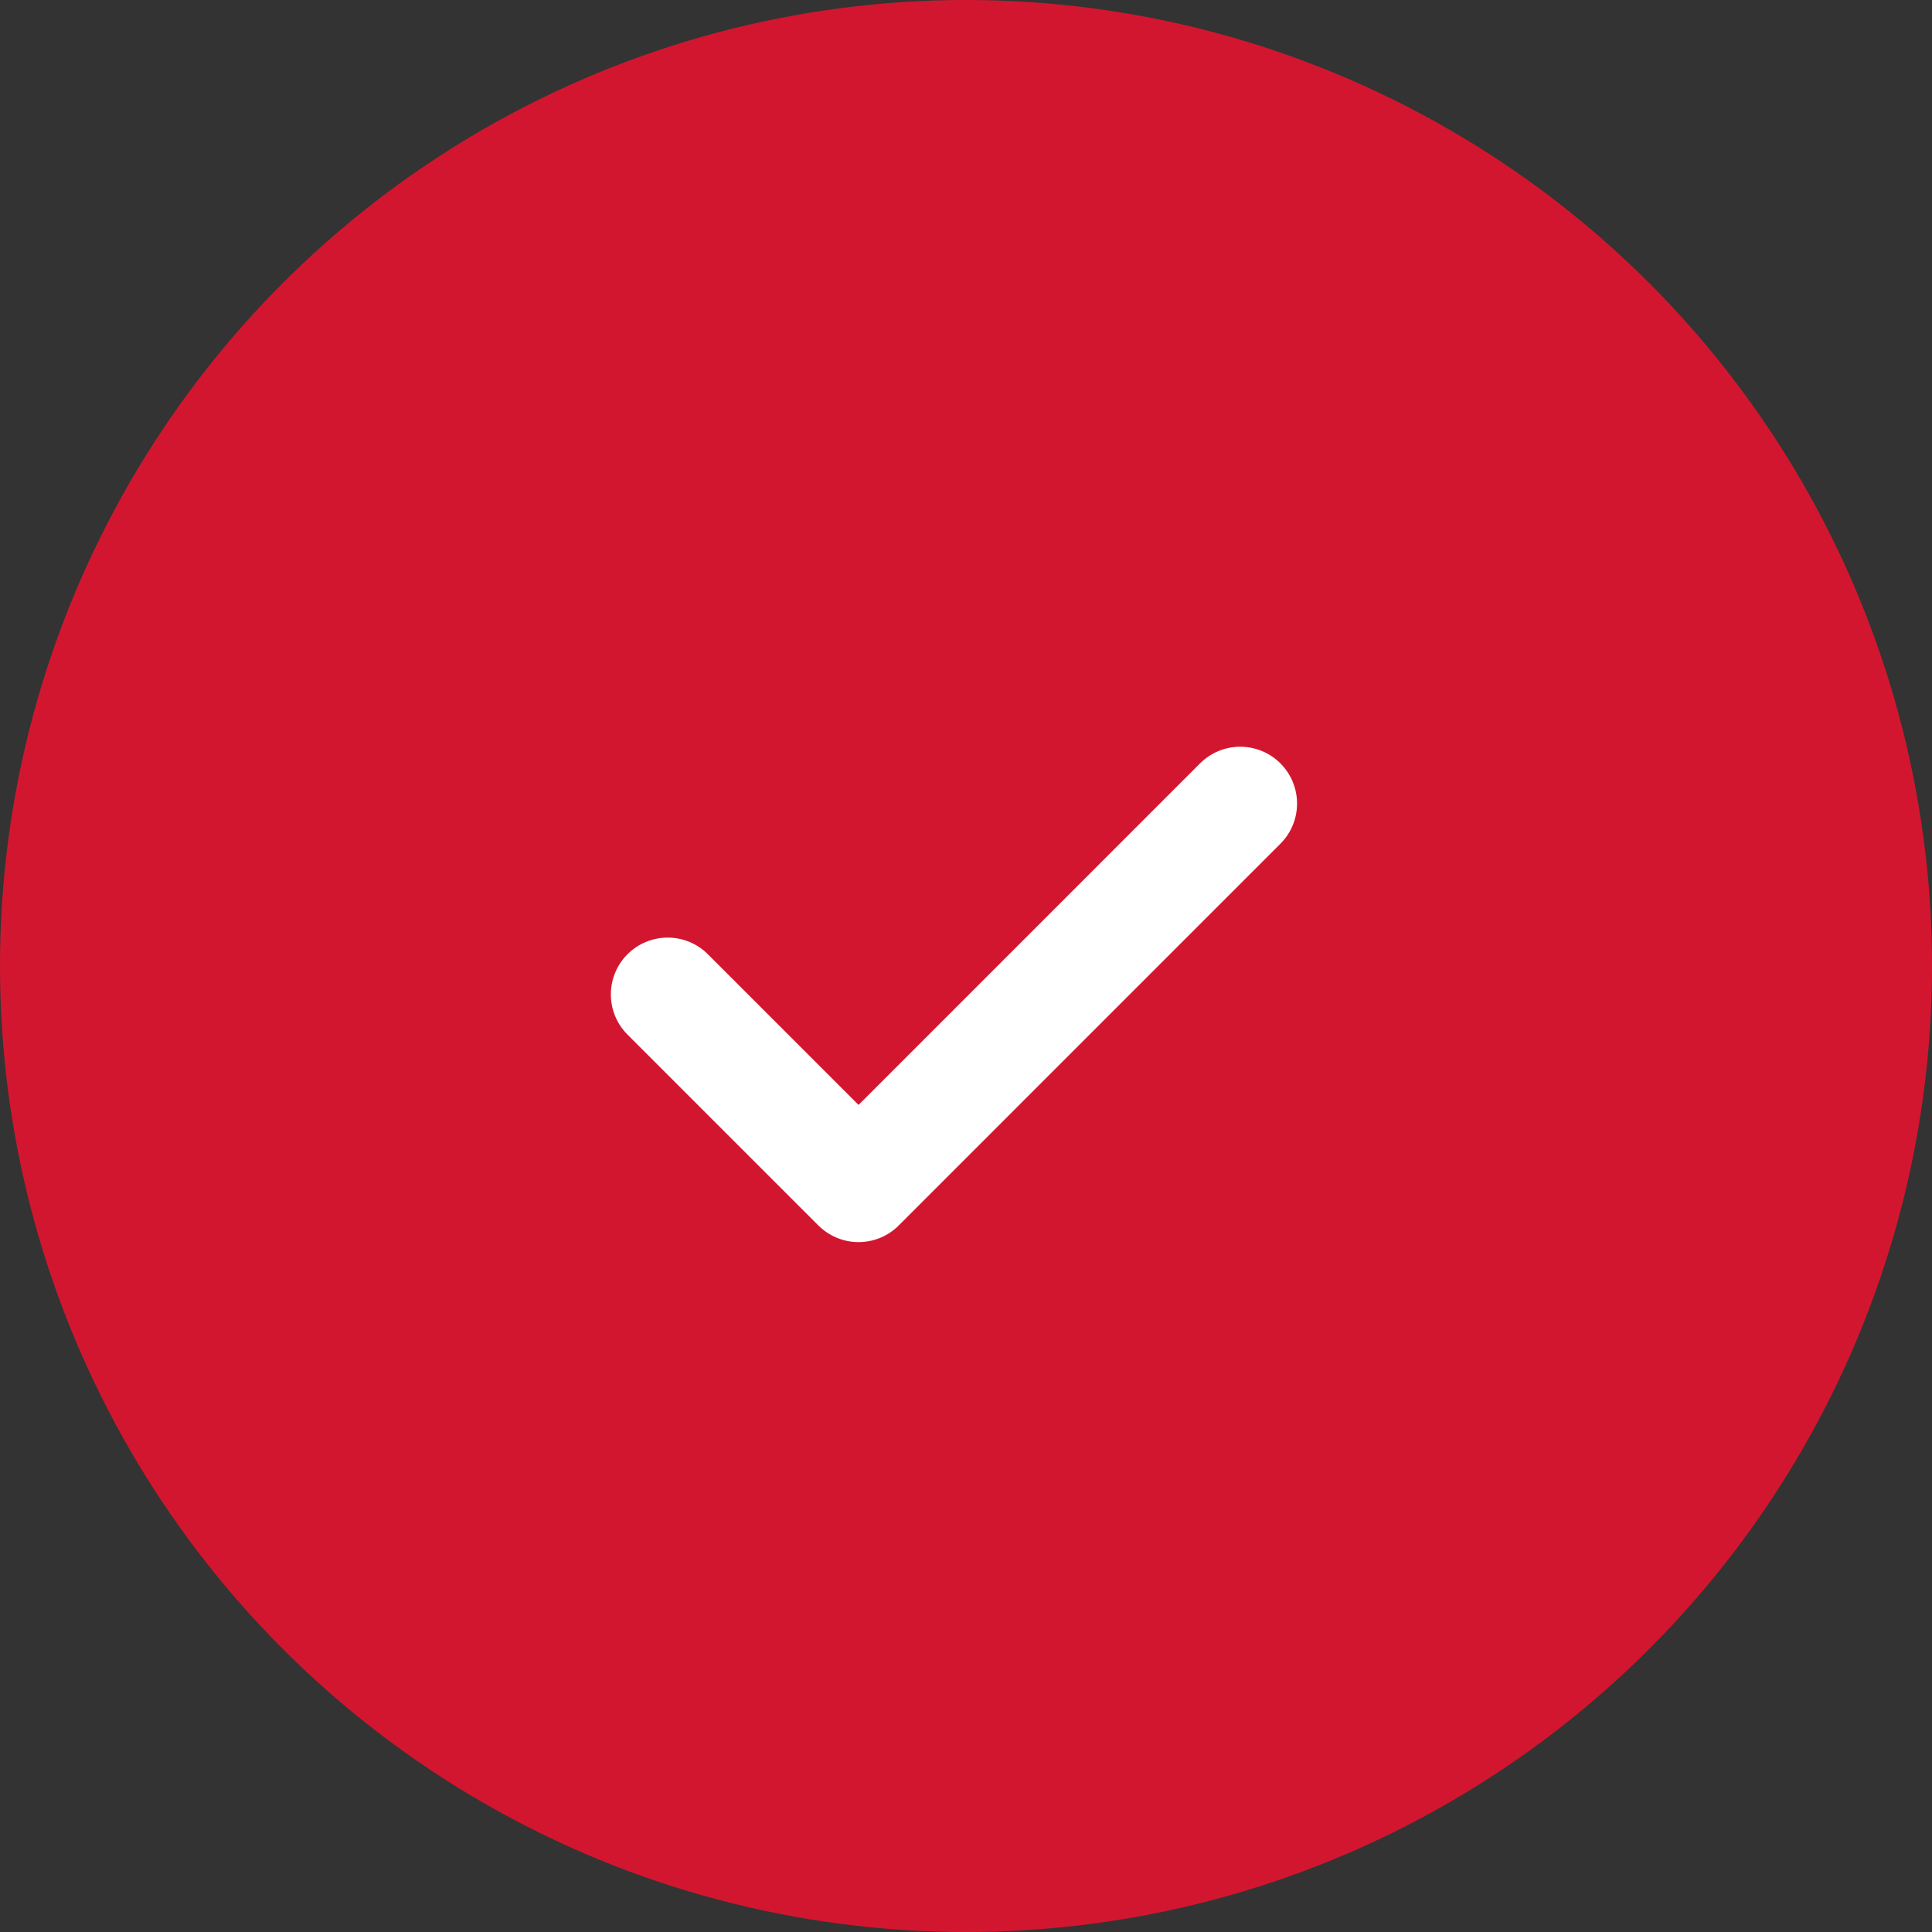
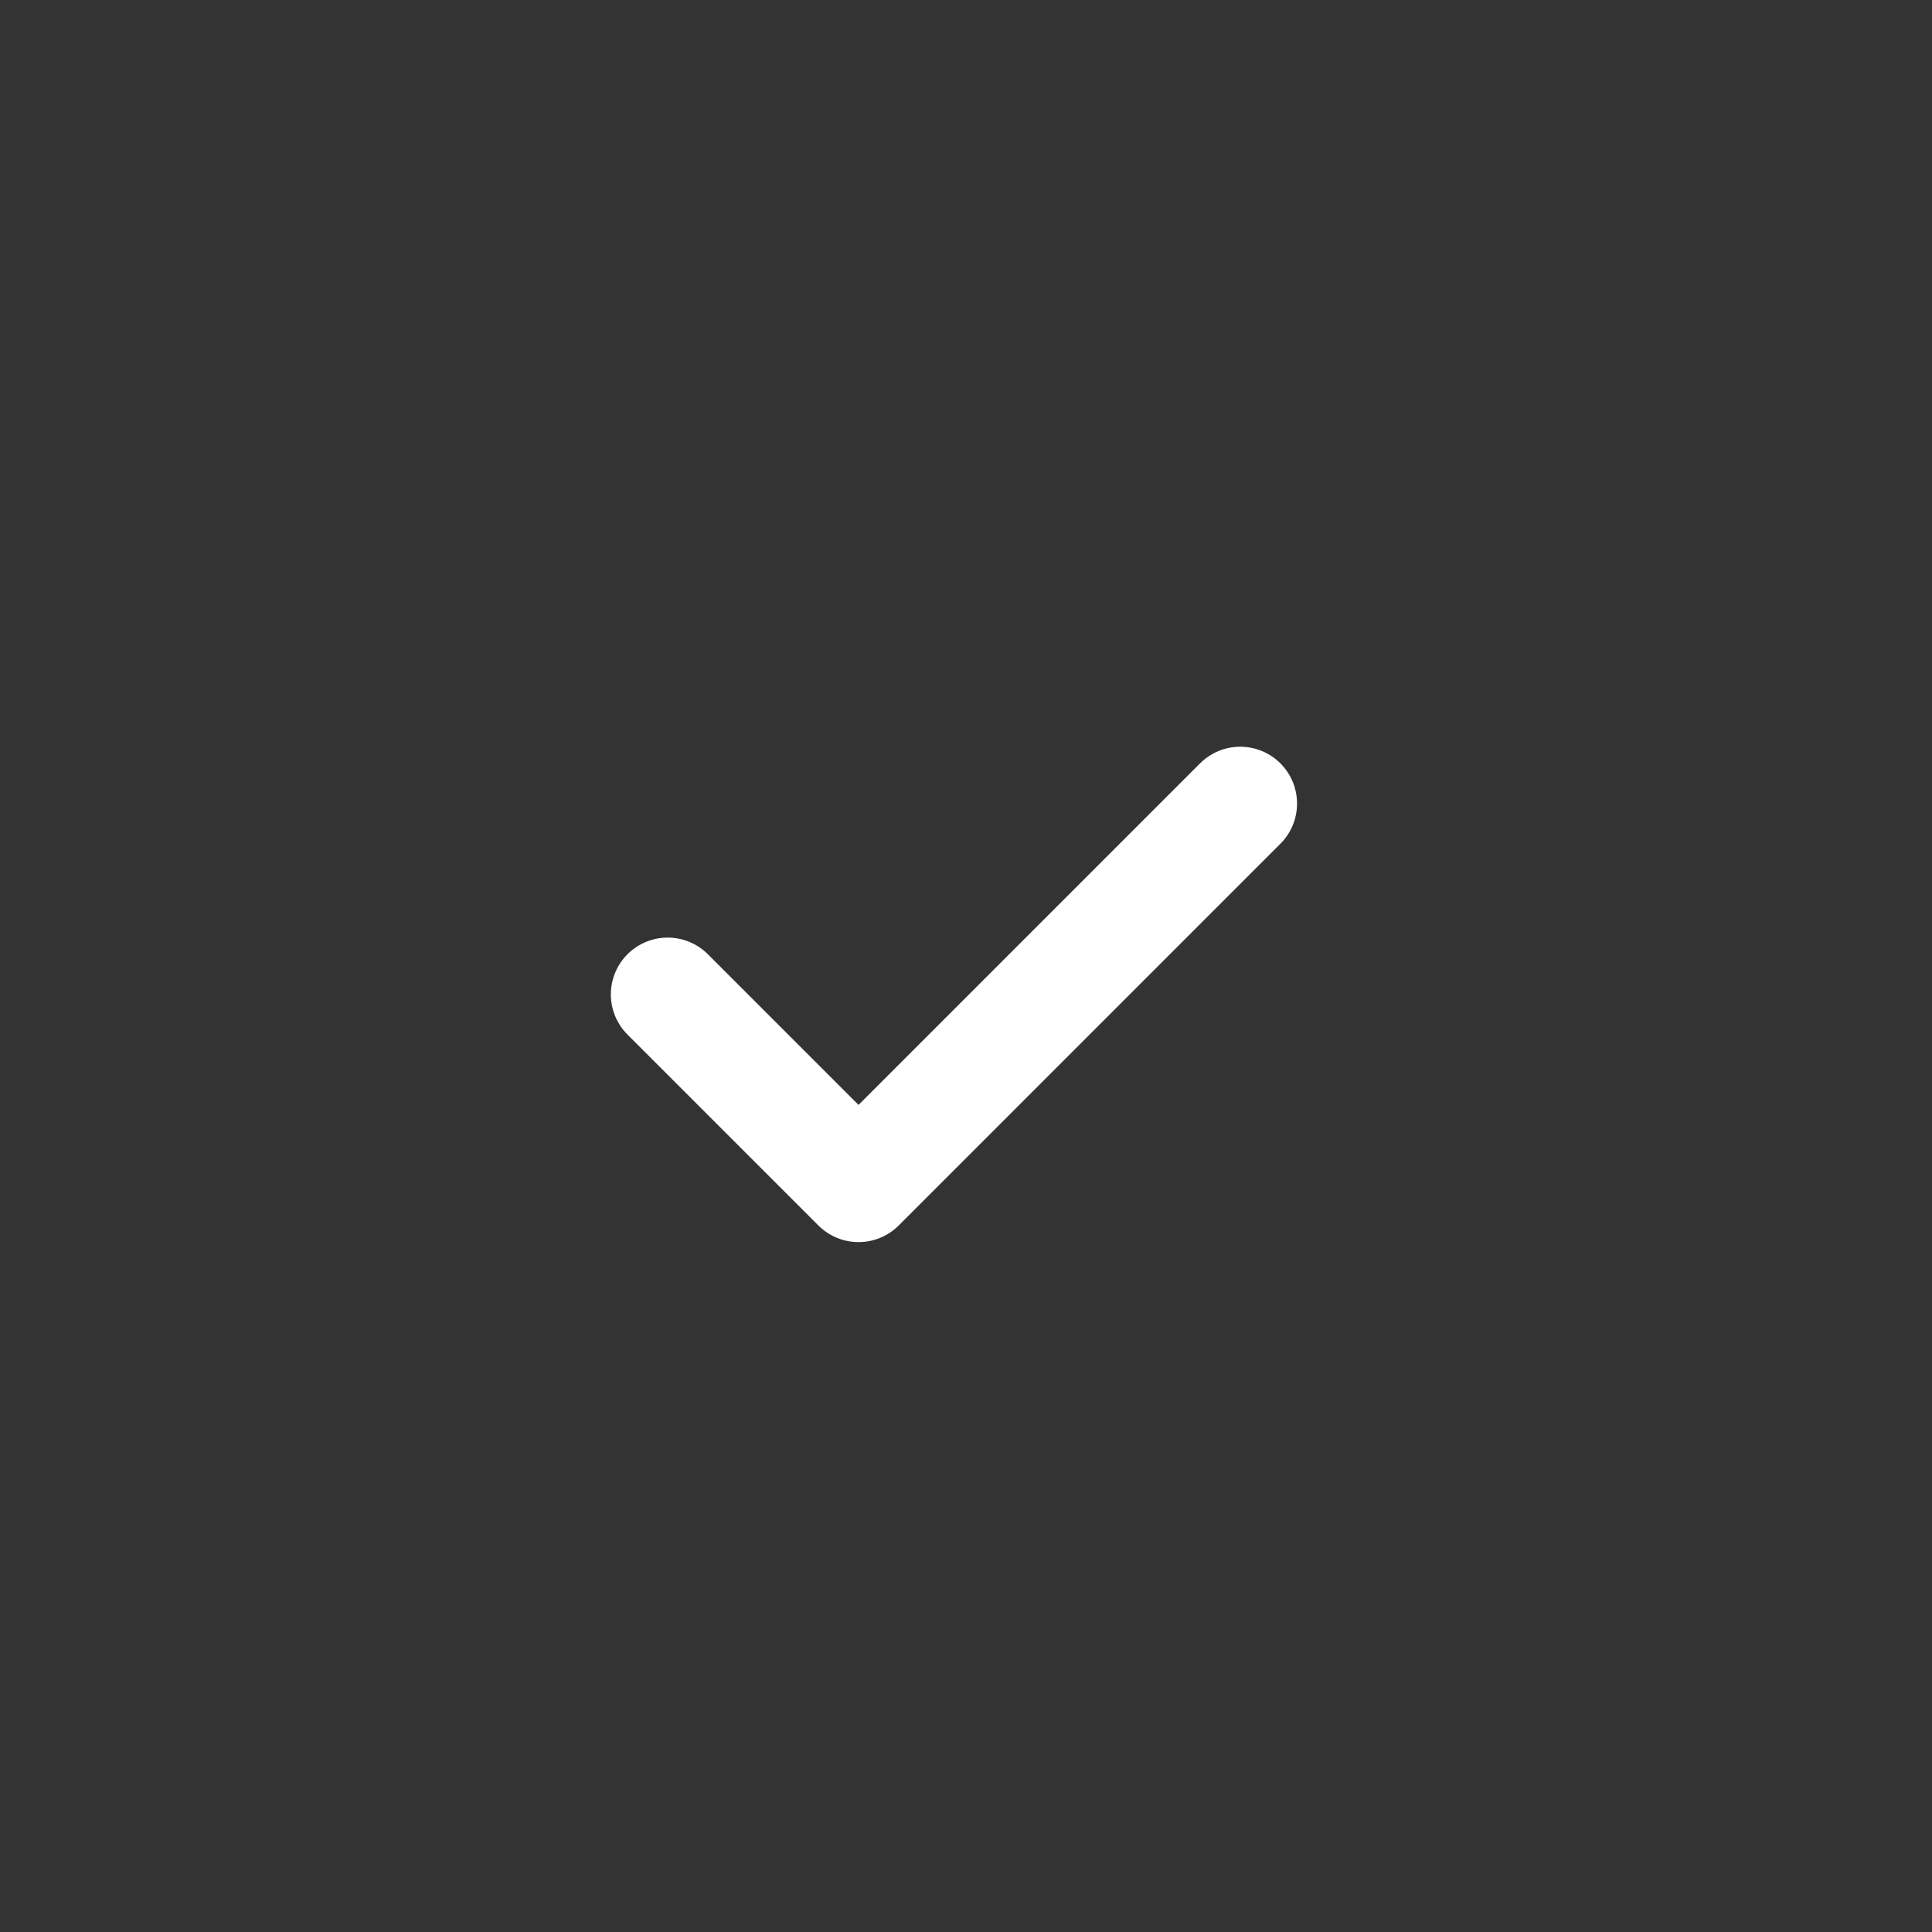
<svg xmlns="http://www.w3.org/2000/svg" width="34" height="34" viewBox="0 0 34 34" fill="none">
  <rect x="0" y="0" width="34" height="34" fill="#333333" stroke="none" />
-   <circle cx="17" cy="17" r="17" fill="#D3162F" />
  <path d="M11.75 17.5L15.109 20.859L21.826 14.141" stroke="white" stroke-width="2" stroke-linecap="round" stroke-linejoin="round" />
</svg>